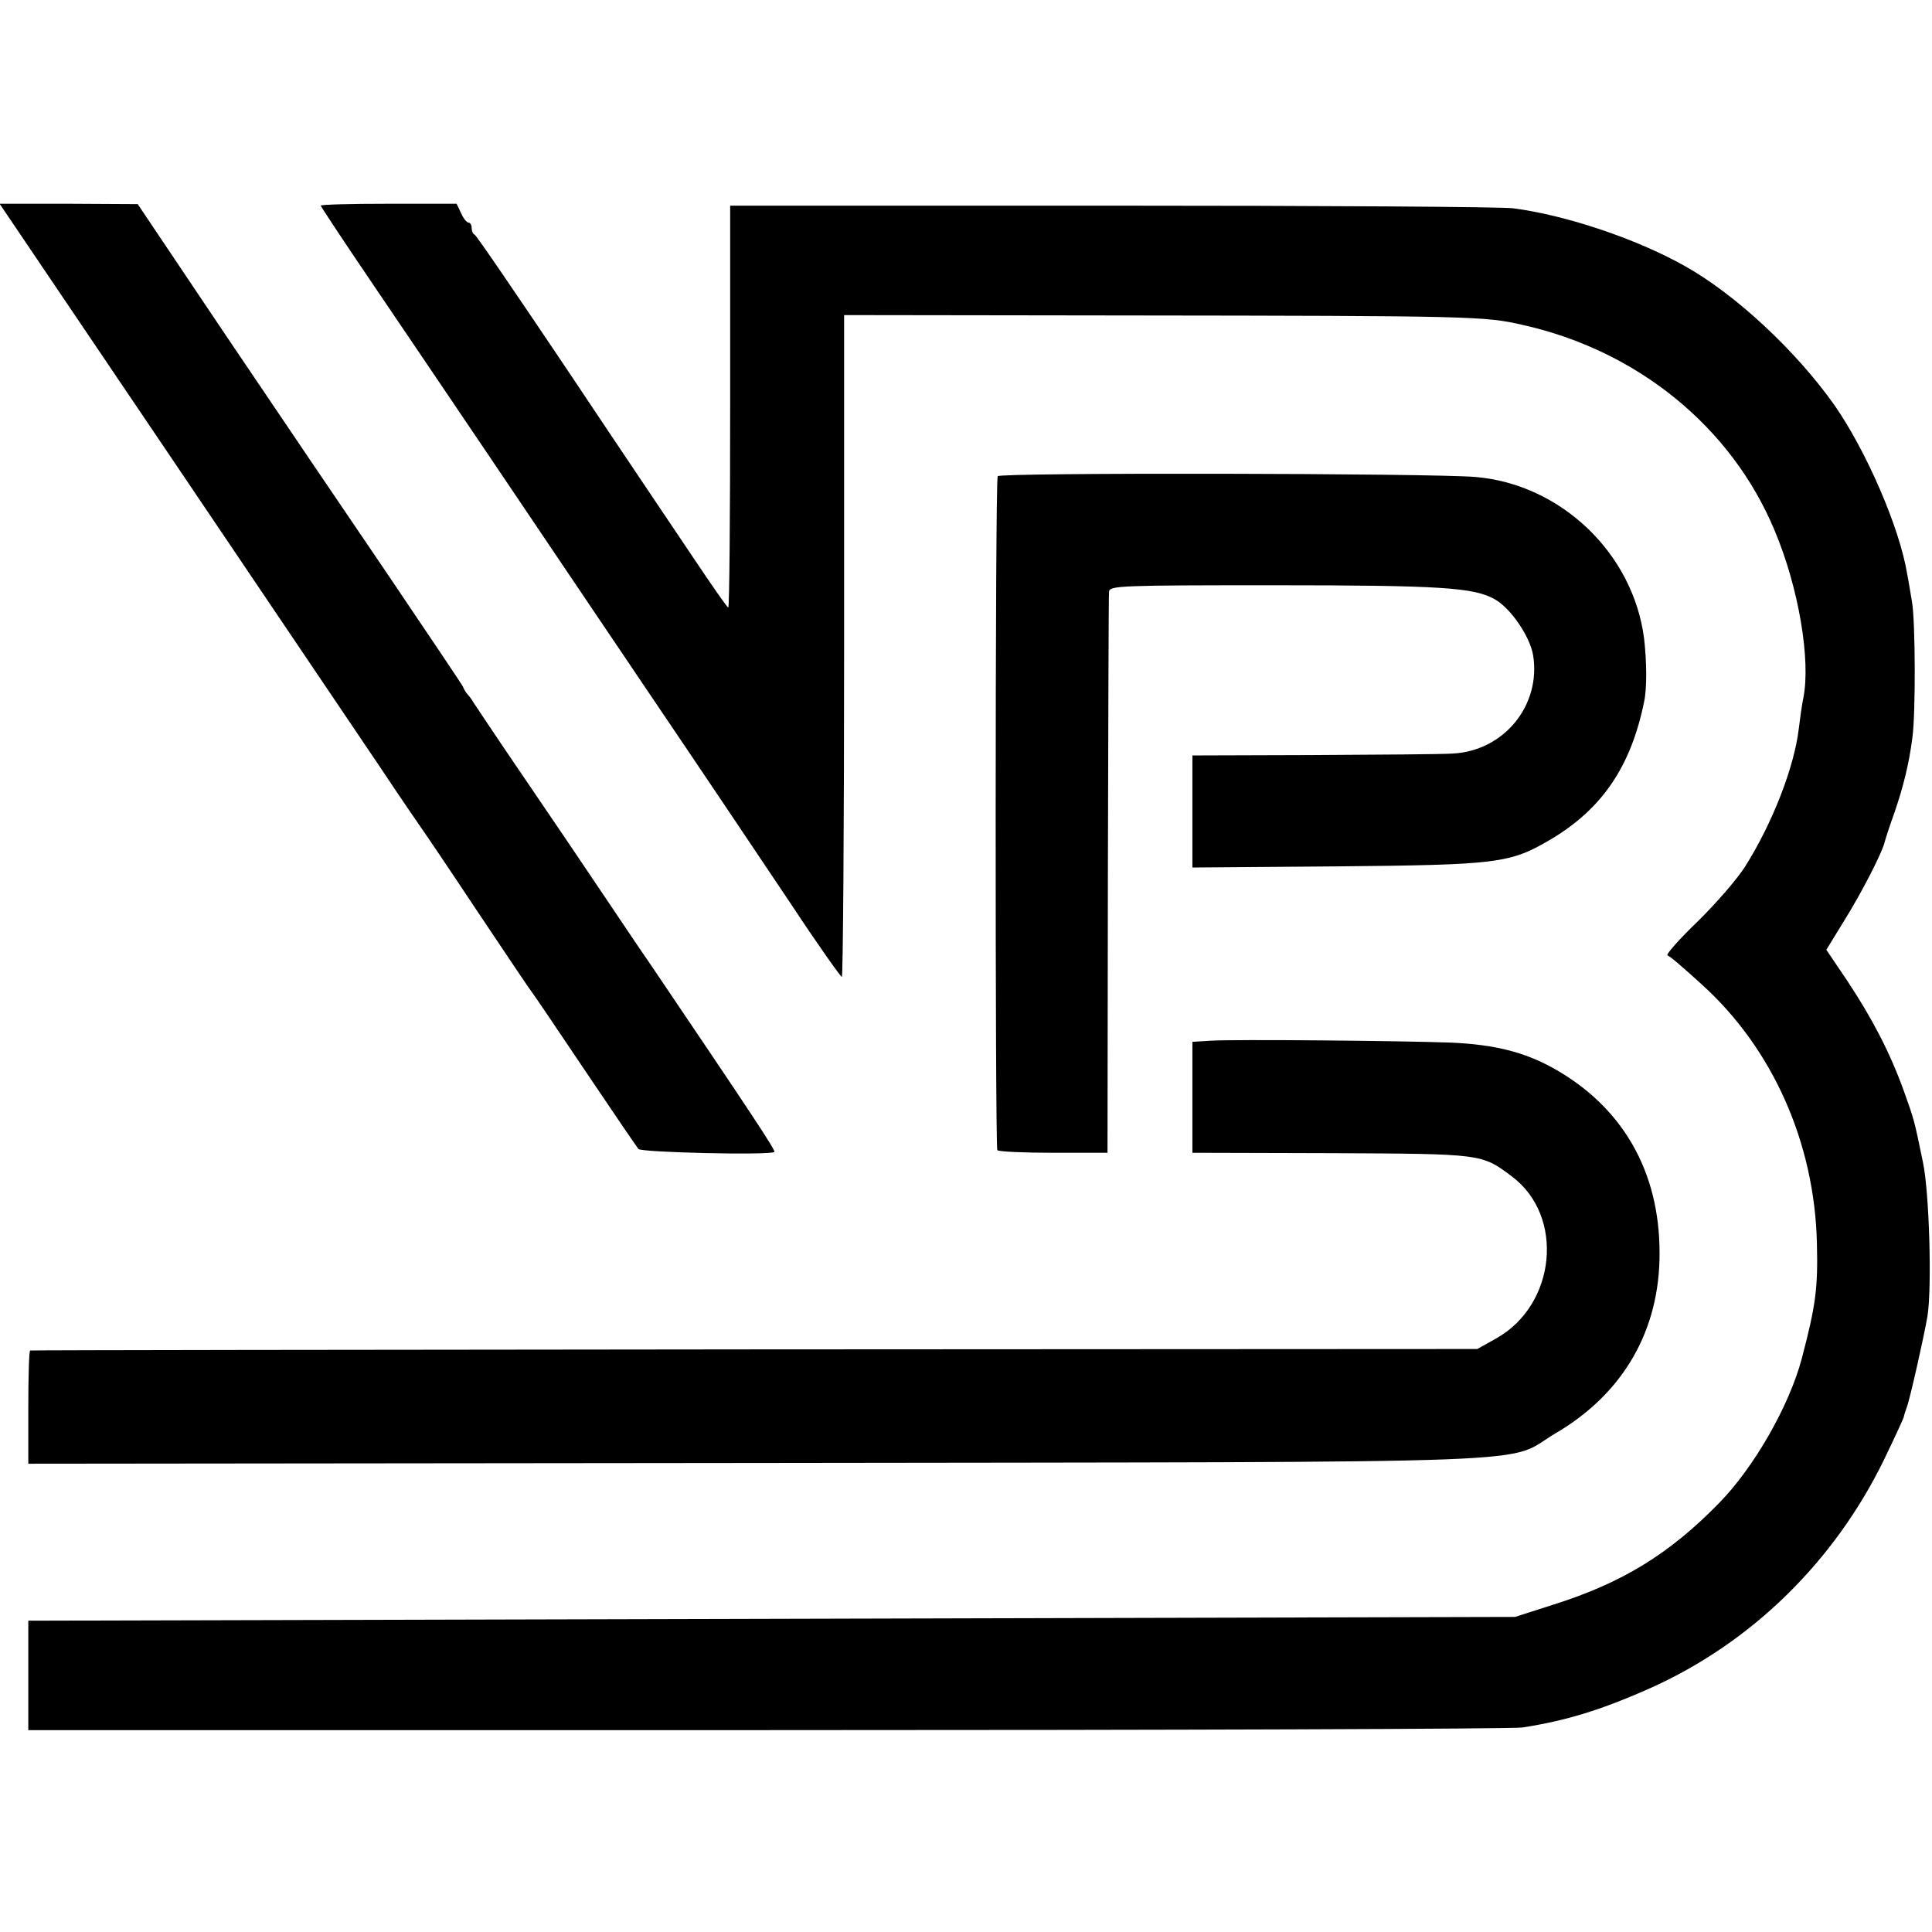
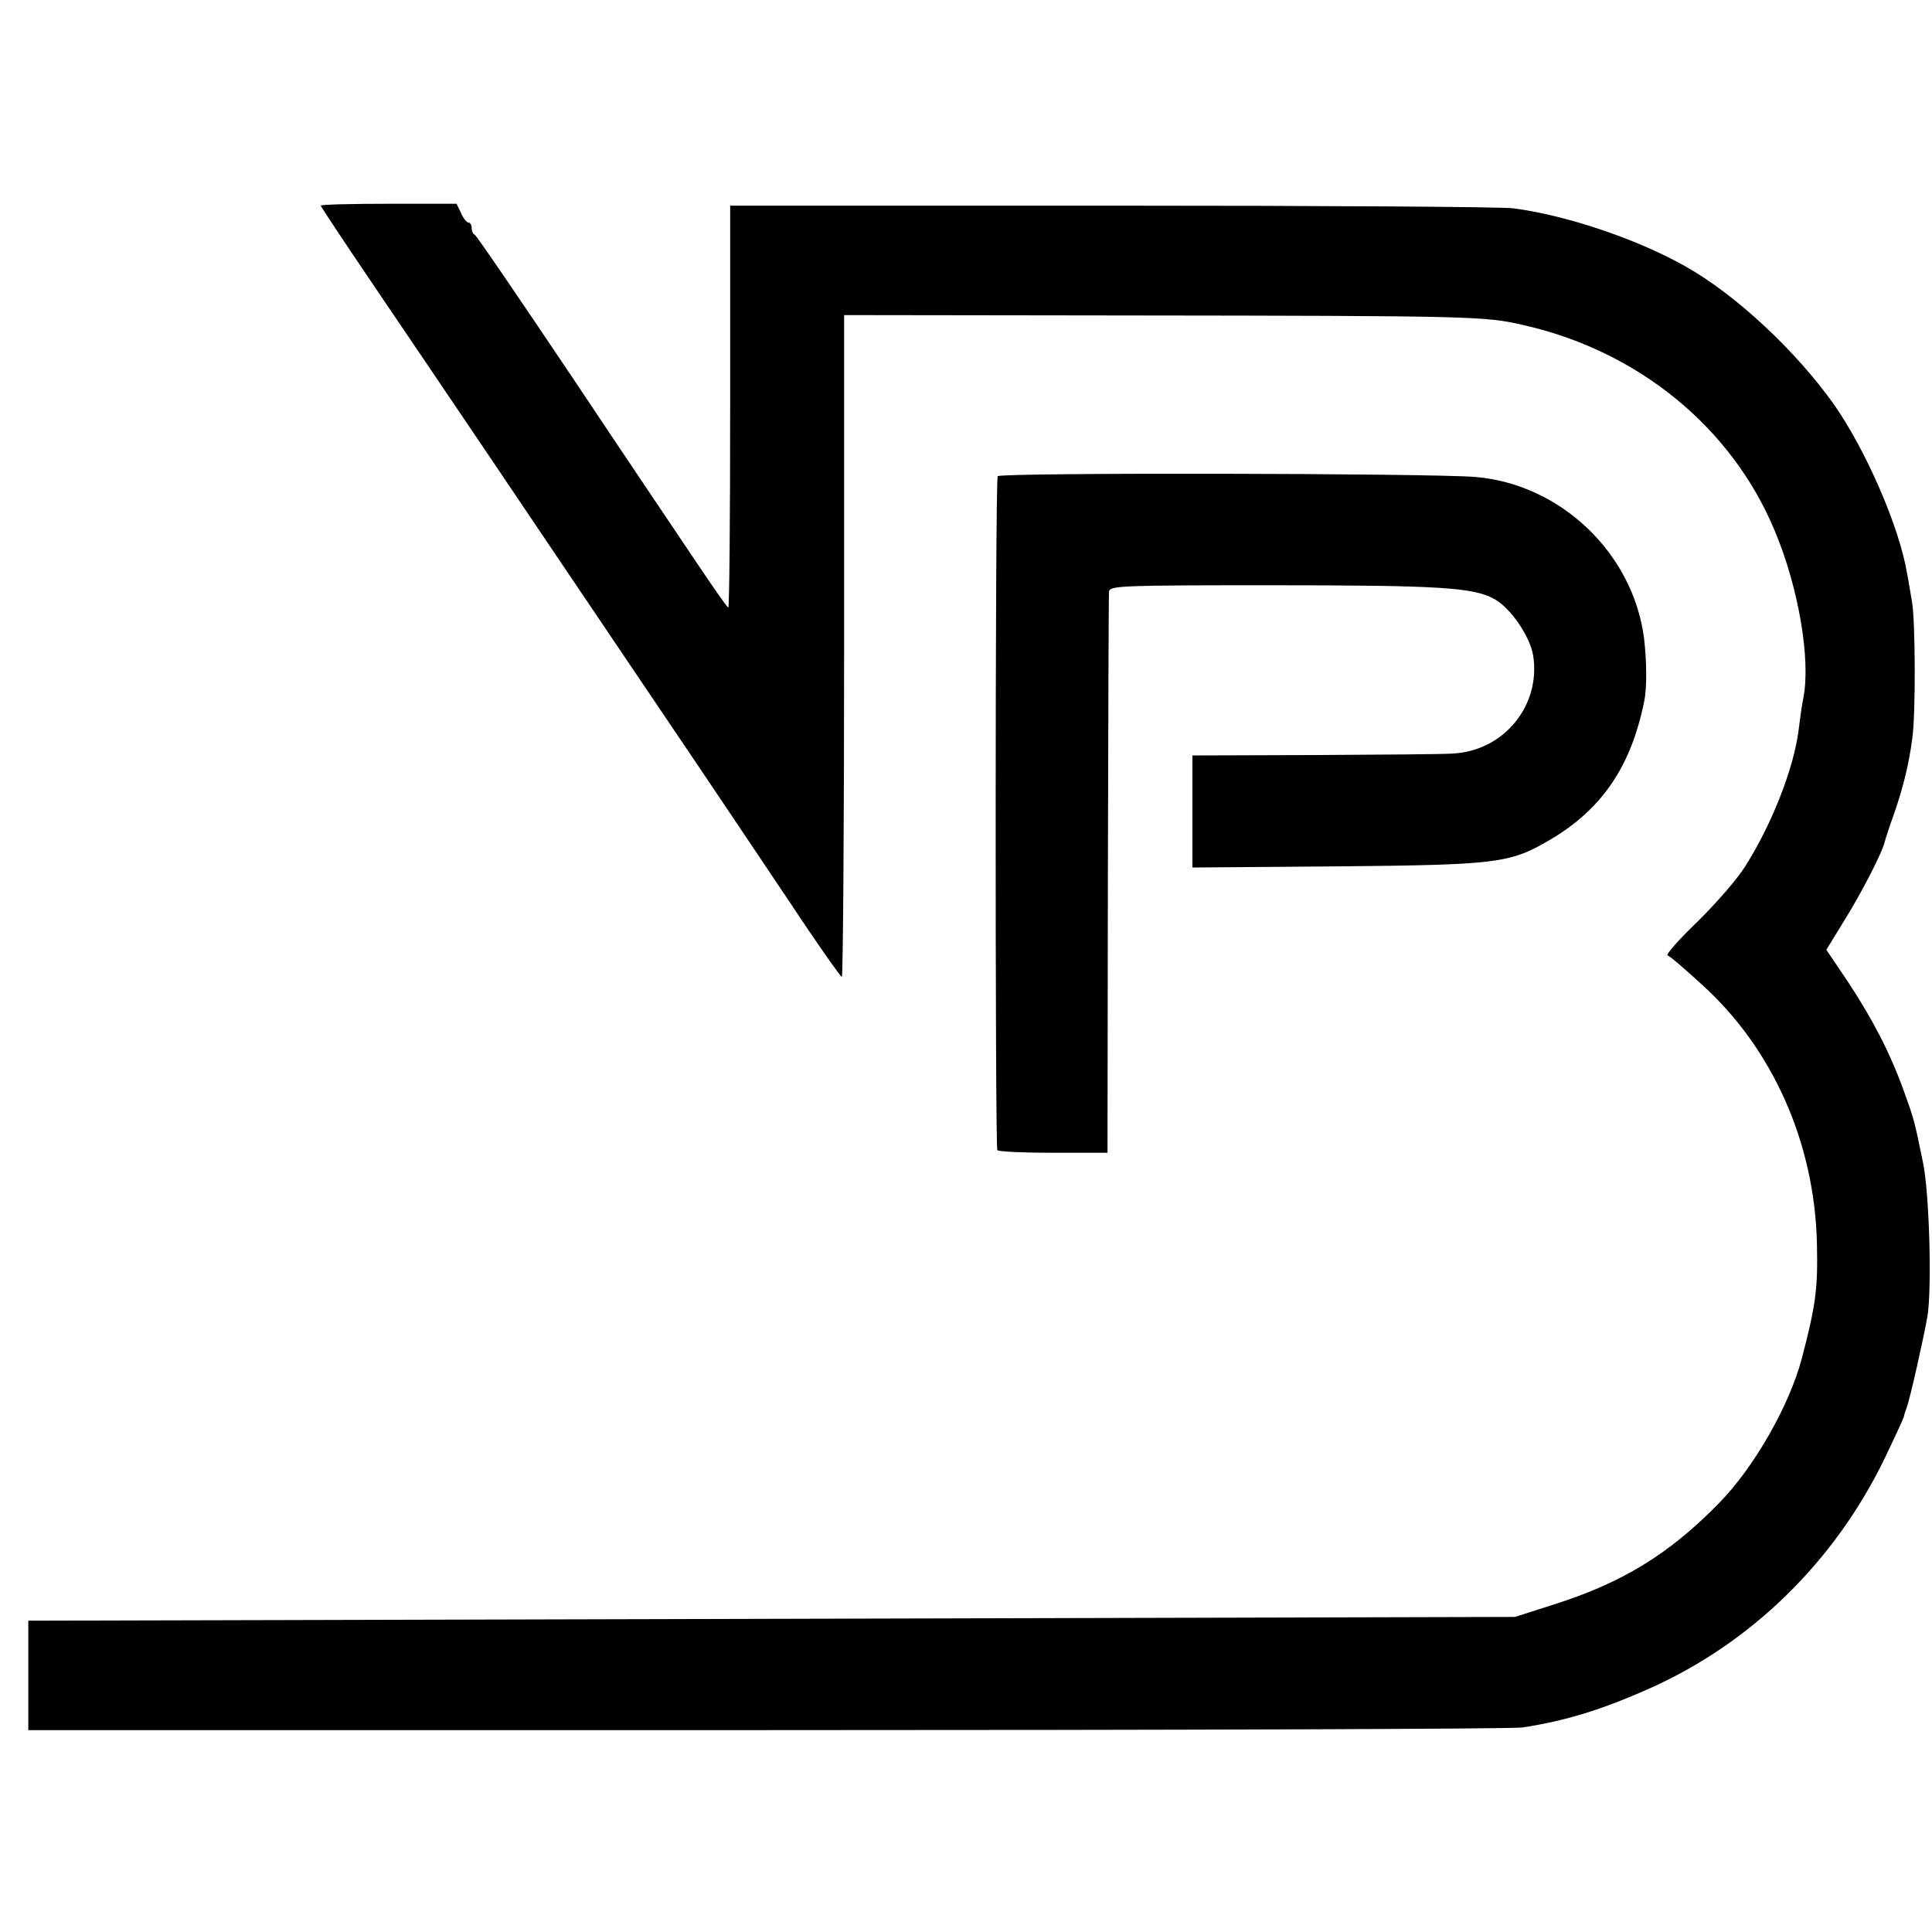
<svg xmlns="http://www.w3.org/2000/svg" version="1.0" width="512pt" height="512pt" viewBox="0 0 512 512" preserveAspectRatio="xMidYMid meet">
  <g transform="translate(0,512) scale(0.1,-0.1)" fill="#000000" stroke="none">
-     <path d="M176 4318 c98 -145 219 -324 269 -398 98 -145 407 -603 567 -840 53 -80 101 -149 105 -155 4 -5 71 -104 148 -220 77 -115 142 -212 145 -215 3 -3 65 -95 139 -205 74 -110 138 -204 143 -210 8 -9 343 -17 360 -8 5 3 -59 99 -332 503 -6 8 -56 82 -111 164 -55 82 -155 230 -222 328 -67 98 -126 187 -132 196 -5 9 -13 19 -16 22 -3 3 -9 12 -12 20 -4 8 -95 143 -201 300 -107 157 -299 441 -428 632 l-233 347 -183 1 -183 0 177 -262z" />
    <path d="M850 4575 c0 -2 60 -93 134 -202 74 -109 218 -322 320 -473 102 -151 293 -435 425 -630 132 -195 297 -441 368 -547 70 -106 131 -192 134 -192 3 -1 6 394 6 877 l0 877 749 -1 c916 -1 949 -2 1049 -25 305 -68 554 -271 668 -545 64 -152 96 -344 76 -444 -4 -19 -9 -56 -12 -81 -12 -102 -70 -251 -142 -365 -20 -32 -77 -98 -126 -146 -49 -47 -85 -88 -80 -90 6 -1 46 -36 91 -77 188 -170 299 -420 305 -686 3 -119 -3 -164 -40 -305 -33 -125 -127 -290 -221 -385 -131 -134 -256 -210 -436 -267 l-103 -33 -1970 -5 -1970 -5 0 -145 0 -145 1955 0 c1075 0 1978 3 2005 7 115 18 208 46 340 105 267 120 487 335 619 607 26 54 49 104 51 110 1 6 5 18 8 26 8 20 46 189 55 242 12 75 5 328 -12 408 -23 111 -22 109 -51 190 -37 102 -83 190 -149 290 l-56 83 46 75 c47 75 103 184 109 212 2 8 13 42 25 75 24 70 39 130 48 200 9 65 8 309 -1 360 -4 22 -9 56 -13 75 -20 122 -108 325 -193 447 -102 144 -262 293 -396 368 -130 73 -316 135 -455 153 -30 4 -509 7 -1065 7 l-1010 0 0 -532 c0 -293 -2 -533 -5 -533 -3 0 -43 58 -90 128 -47 70 -196 291 -330 492 -135 201 -248 367 -252 368 -5 2 -8 10 -8 18 0 8 -4 14 -8 14 -5 0 -14 11 -20 25 l-12 25 -180 0 c-99 0 -180 -2 -180 -5z" />
    <path d="M2644 3858 c-7 -11 -7 -1775 -1 -1786 3 -4 70 -7 149 -7 l143 0 1 735 c1 404 2 743 3 752 1 16 33 17 434 17 447 0 533 -6 588 -37 42 -23 94 -99 102 -149 21 -132 -77 -253 -213 -260 -30 -2 -198 -3 -372 -4 l-318 -1 0 -149 0 -148 383 3 c426 4 458 8 564 70 138 81 215 194 250 366 8 36 7 107 0 168 -29 226 -221 409 -447 428 -120 10 -1260 12 -1266 2z" />
-     <path d="M3208 2362 l-48 -3 0 -147 0 -147 368 -1 c401 -2 398 -1 479 -62 140 -105 117 -340 -42 -429 l-50 -28 -1915 -1 c-1053 -1 -1917 -2 -1920 -3 -3 0 -5 -68 -5 -151 l0 -149 1935 2 c2174 3 1972 -4 2113 79 179 105 276 273 275 478 0 217 -99 388 -283 490 -76 42 -155 62 -270 67 -140 5 -575 9 -637 5z" />
  </g>
</svg>